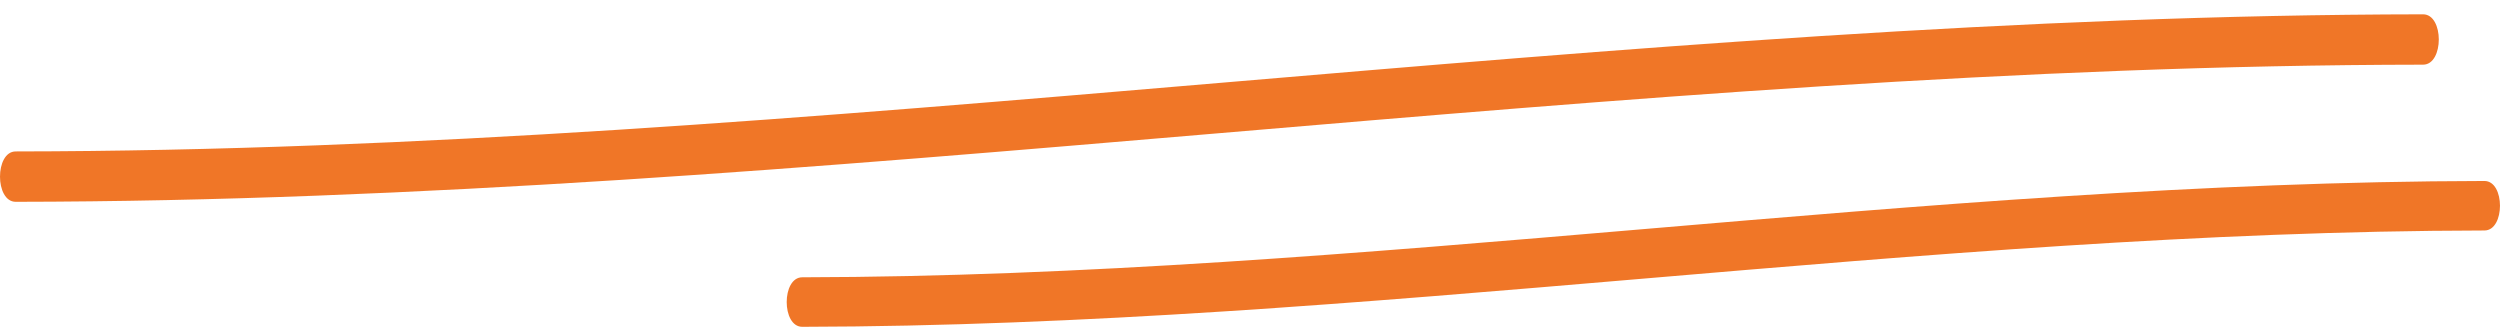
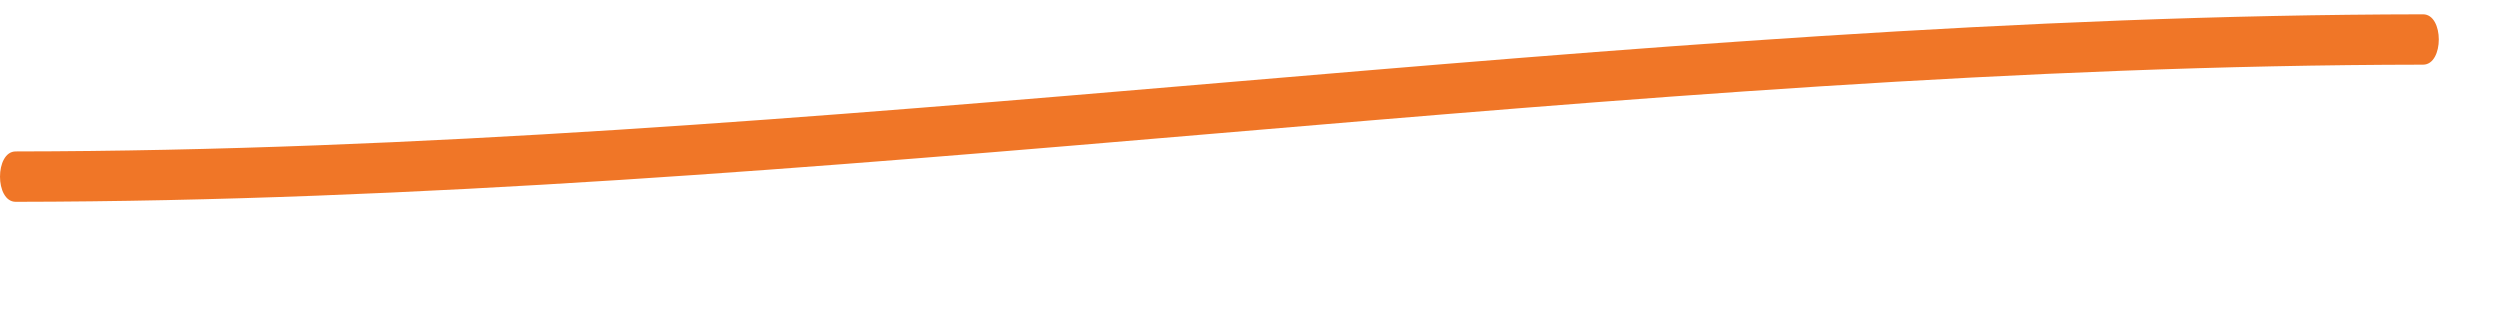
<svg xmlns="http://www.w3.org/2000/svg" width="120" height="16" viewBox="0 0 120 16" fill="none">
  <path d="M0.754 9.687C39.321 9.638 77.741 3.145 116.308 3.104C117.314 3.104 117.314 0.687 116.308 0.687C77.741 0.735 39.321 7.228 0.754 7.269C-0.251 7.269 -0.251 9.687 0.754 9.687Z" fill="#F07627" />
-   <path d="M38.508 15.687C65.46 15.639 92.301 11.11 119.253 11.063C120.248 11.063 120.248 8.687 119.253 8.687C92.301 8.734 65.46 13.263 38.508 13.31C37.513 13.31 37.513 15.687 38.508 15.687Z" fill="#F07627" />
</svg>